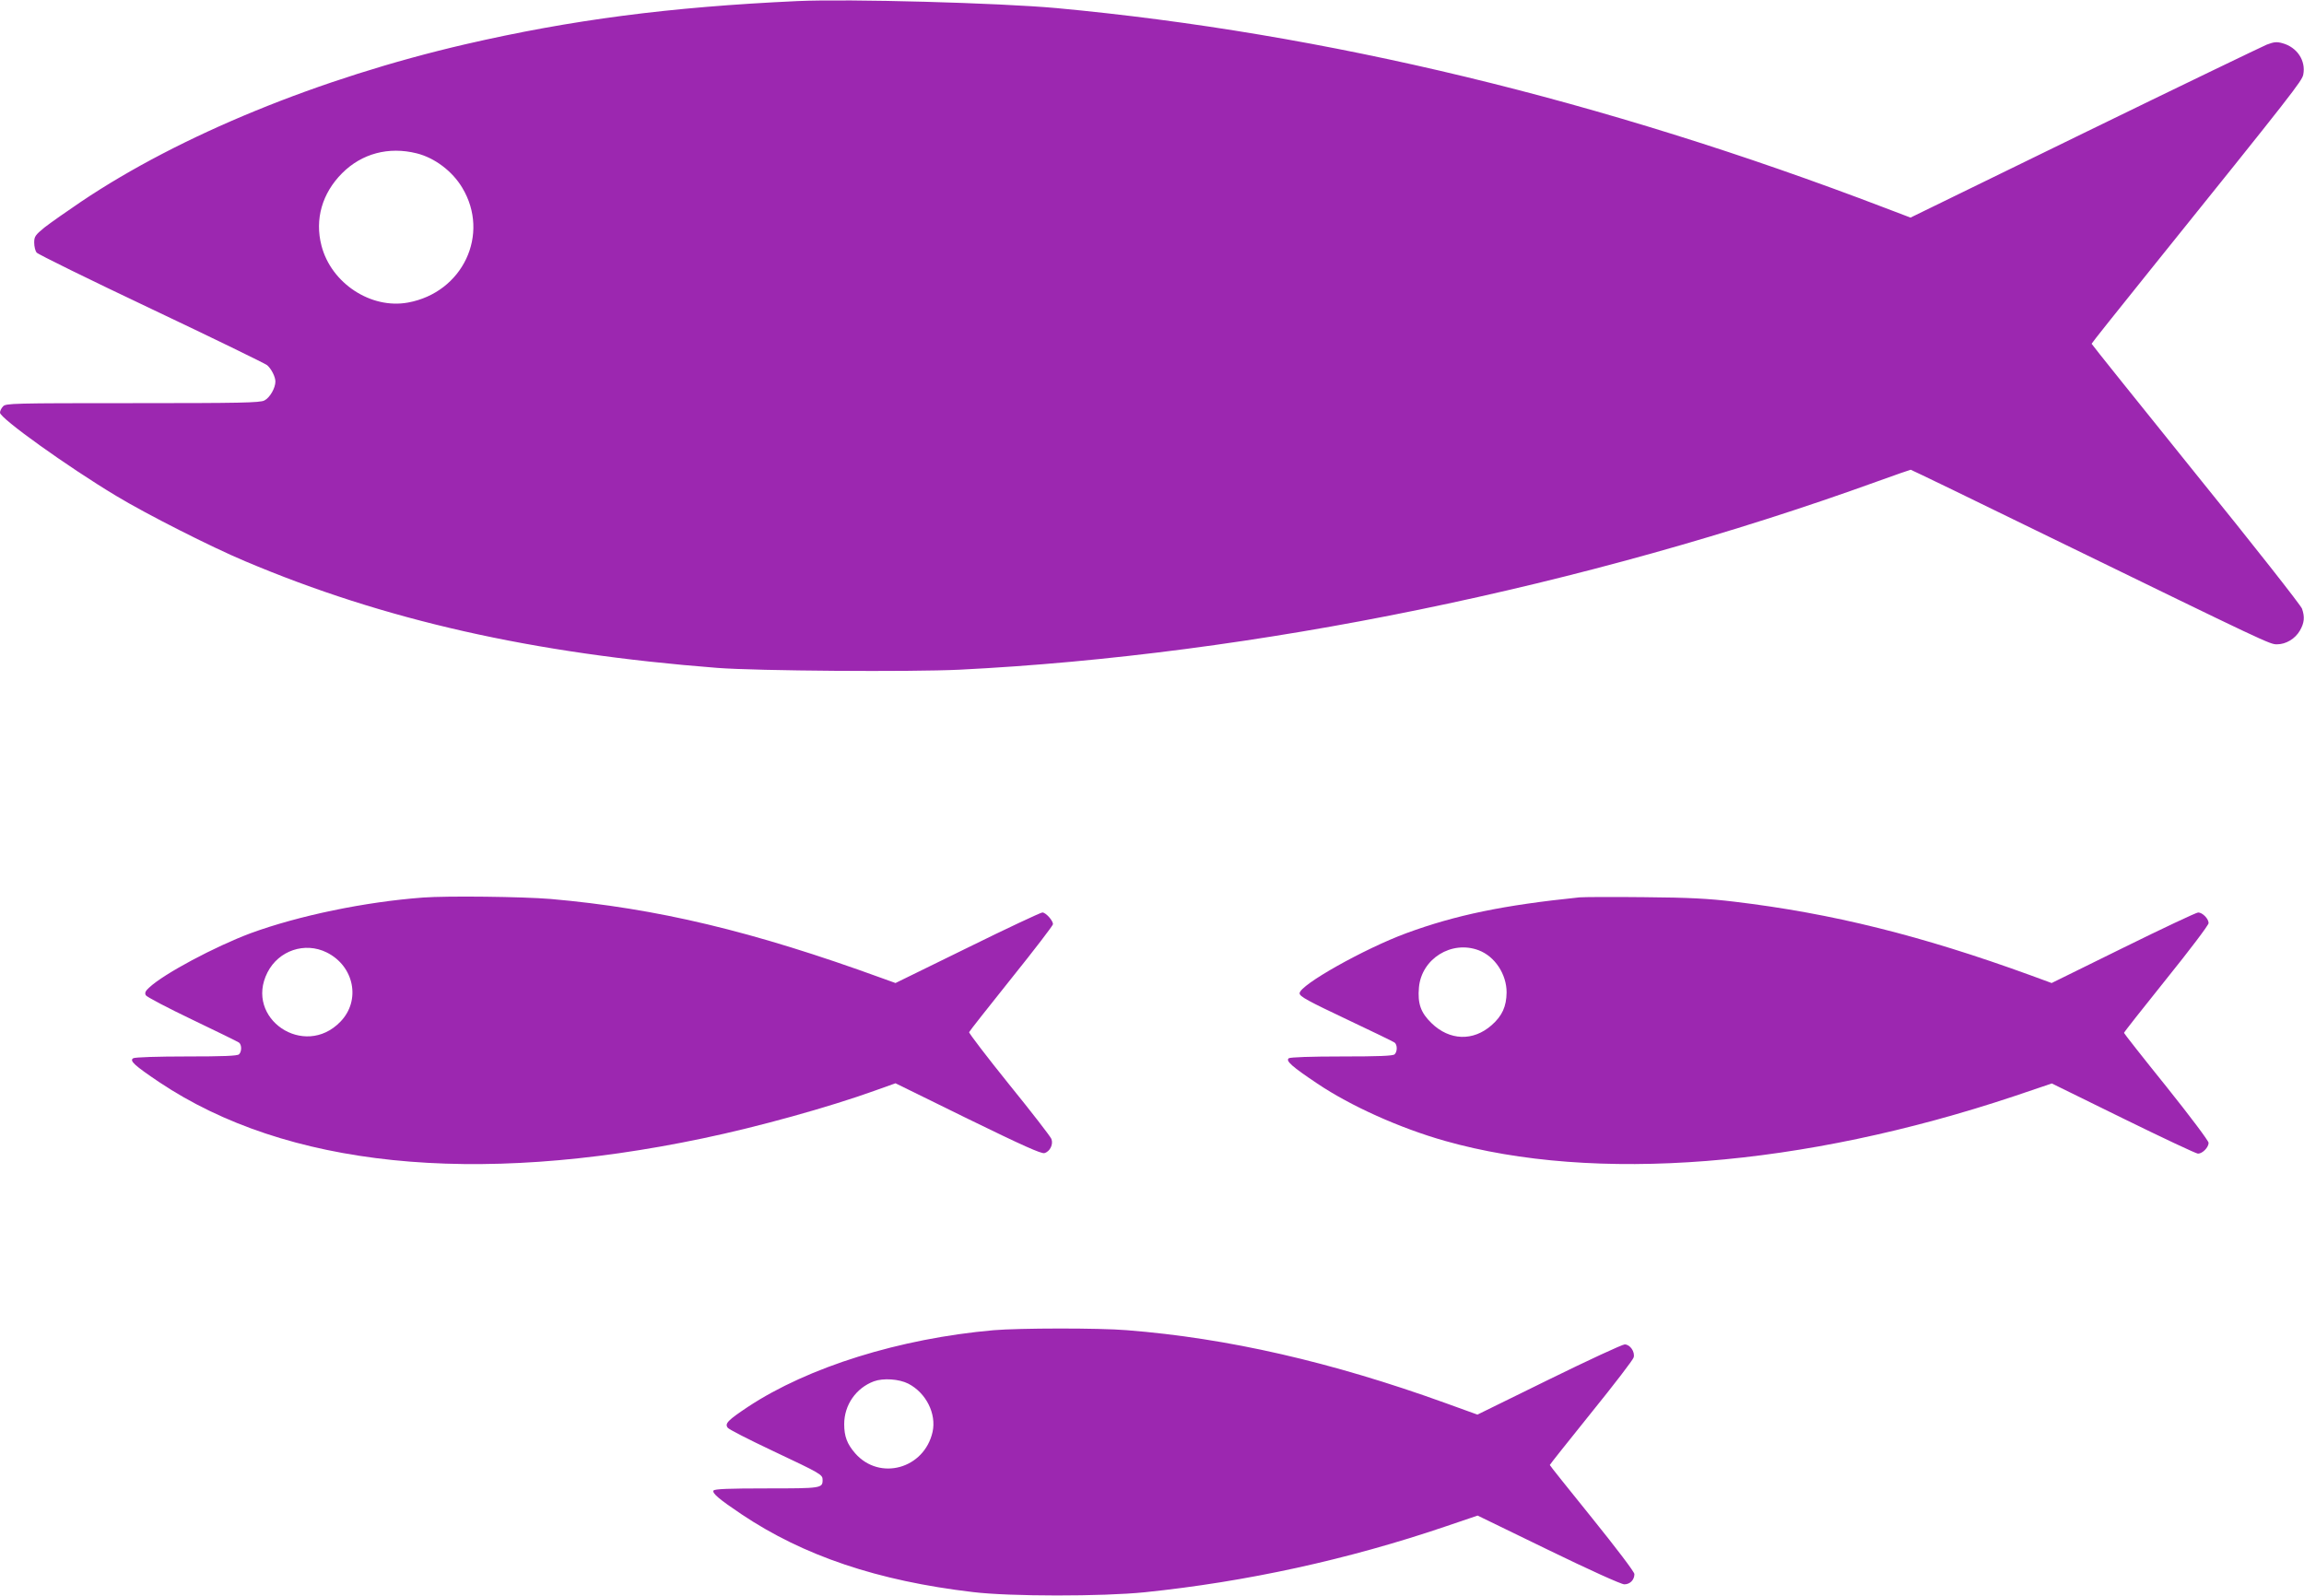
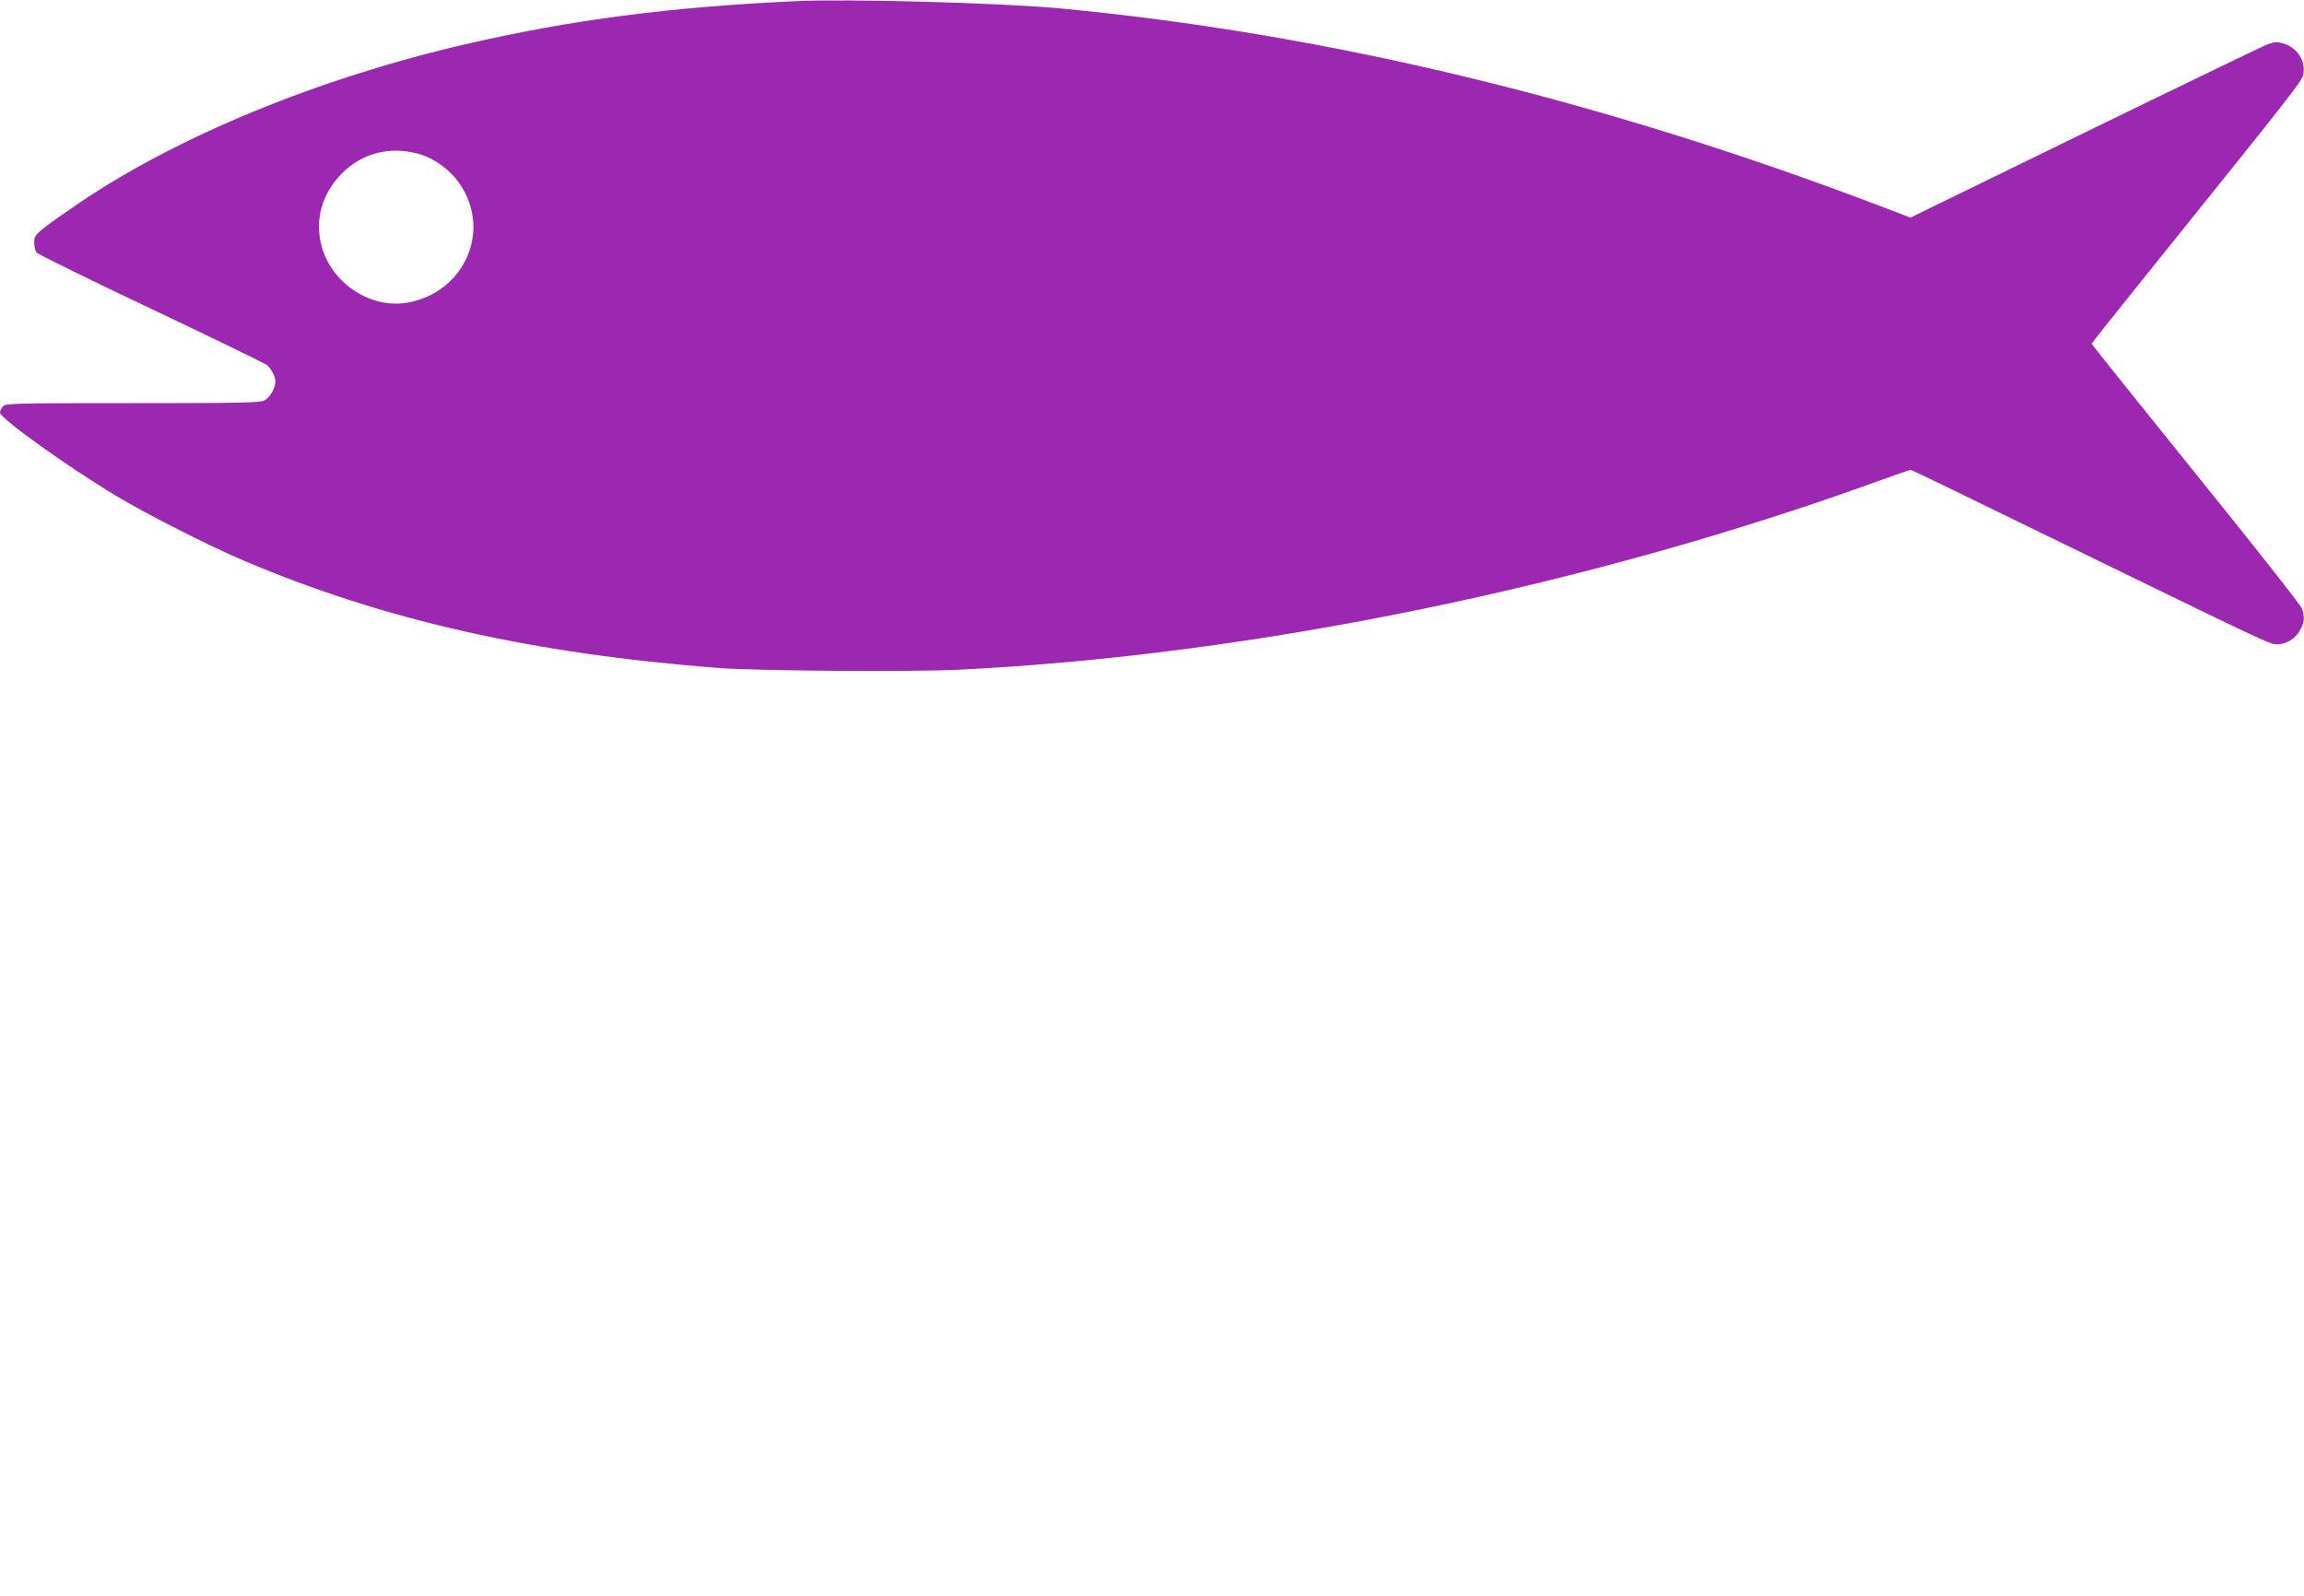
<svg xmlns="http://www.w3.org/2000/svg" version="1.0" width="1280pt" height="887pt" viewBox="0 0 1280 887" preserveAspectRatio="xMidYMid meet">
  <g transform="translate(0,887) scale(0.1,-0.1)" fill="#9c27b0" stroke="none">
    <path d="M4430 8864 c-713 -33 -1255 -104 -1845 -240 -810 -188 -1585 -505 -2135 -875 -80 -54 -171 -118 -203 -143 -51 -42 -57 -50 -57 -84 0 -21 6 -46 13 -55 6 -9 293 -150 637 -313 344 -163 633 -304 644 -313 24 -21 46 -65 46 -91 0 -36 -31 -90 -61 -105 -24 -13 -135 -15 -732 -15 -669 0 -705 -1 -720 -18 -10 -10 -17 -26 -17 -35 0 -31 374 -299 645 -462 167 -101 528 -284 716 -363 775 -328 1595 -513 2624 -593 219 -17 1077 -23 1346 -10 1630 81 3476 459 5101 1047 97 35 180 64 183 64 3 0 353 -169 778 -377 1213 -591 1217 -593 1257 -593 50 0 101 31 127 76 25 43 28 76 12 122 -6 18 -271 355 -590 749 -318 395 -579 720 -579 723 0 3 145 185 322 405 804 999 847 1055 854 1091 15 78 -35 152 -116 174 -32 9 -47 7 -87 -8 -26 -11 -483 -231 -1014 -490 l-965 -471 -142 54 c-1572 601 -3108 971 -4602 1110 -320 29 -1156 52 -1440 39z m-2115 -846 c100 -25 198 -99 253 -191 156 -259 3 -582 -301 -638 -206 -38 -427 107 -481 316 -38 146 3 291 115 403 109 109 258 149 414 110z" />
-     <path d="M2350 3883 c-323 -24 -692 -101 -957 -198 -198 -74 -484 -226 -565 -303 -20 -18 -25 -29 -18 -42 5 -9 121 -70 257 -135 136 -65 254 -123 261 -128 15 -12 16 -49 0 -65 -9 -9 -88 -12 -293 -12 -154 0 -287 -4 -295 -10 -22 -14 7 -40 145 -133 704 -471 1749 -579 3020 -312 307 64 699 173 955 265 l115 41 401 -197 c307 -150 408 -195 426 -191 31 8 51 49 39 79 -5 13 -110 149 -235 303 -124 154 -224 285 -222 290 2 6 108 140 235 299 127 158 231 294 231 301 0 20 -40 65 -59 65 -9 0 -197 -88 -416 -196 l-400 -196 -75 27 c-720 262 -1250 388 -1840 440 -157 13 -575 18 -710 8z m-535 -305 c153 -76 191 -267 76 -385 -201 -208 -535 19 -405 274 62 122 208 171 329 111z" />
-     <path d="M8775 3884 c-421 -43 -687 -98 -962 -199 -233 -86 -593 -288 -593 -334 0 -18 45 -42 275 -151 132 -62 246 -118 253 -123 15 -12 16 -49 0 -65 -9 -9 -88 -12 -292 -12 -173 0 -287 -4 -296 -10 -19 -14 17 -46 159 -141 186 -125 458 -247 708 -318 833 -236 1986 -145 3165 249 l207 70 397 -195 c218 -107 405 -195 415 -195 25 0 59 35 59 60 0 11 -103 148 -235 313 -129 160 -235 295 -235 298 0 4 106 138 235 299 129 160 235 300 235 311 0 24 -34 59 -58 59 -10 0 -197 -88 -416 -196 l-398 -196 -117 43 c-608 221 -1102 344 -1646 409 -141 17 -249 23 -500 25 -176 2 -338 1 -360 -1z m-560 -294 c90 -34 155 -133 155 -234 -1 -78 -24 -130 -83 -182 -103 -91 -234 -86 -334 11 -60 58 -78 109 -70 198 14 160 181 264 332 207z" />
-     <path d="M5520 1479 c-521 -46 -1029 -204 -1365 -426 -111 -74 -130 -93 -112 -116 6 -9 118 -66 247 -127 273 -129 280 -133 280 -163 0 -46 -7 -47 -311 -47 -206 0 -290 -3 -295 -12 -9 -14 32 -49 156 -132 345 -231 757 -370 1285 -432 205 -25 719 -25 955 -1 563 58 1128 181 1672 366 l177 60 393 -191 c228 -111 405 -191 422 -191 32 0 56 25 56 57 0 12 -102 146 -235 311 -129 160 -235 292 -235 295 0 3 104 133 230 290 127 157 233 295 236 308 8 31 -20 72 -50 72 -13 0 -203 -88 -421 -195 l-397 -195 -177 64 c-634 229 -1211 361 -1770 405 -155 13 -600 12 -741 0z m-474 -297 c99 -51 157 -167 135 -268 -46 -205 -294 -274 -430 -119 -45 52 -61 94 -61 162 0 107 66 201 165 238 52 19 140 13 191 -13z" />
  </g>
</svg>